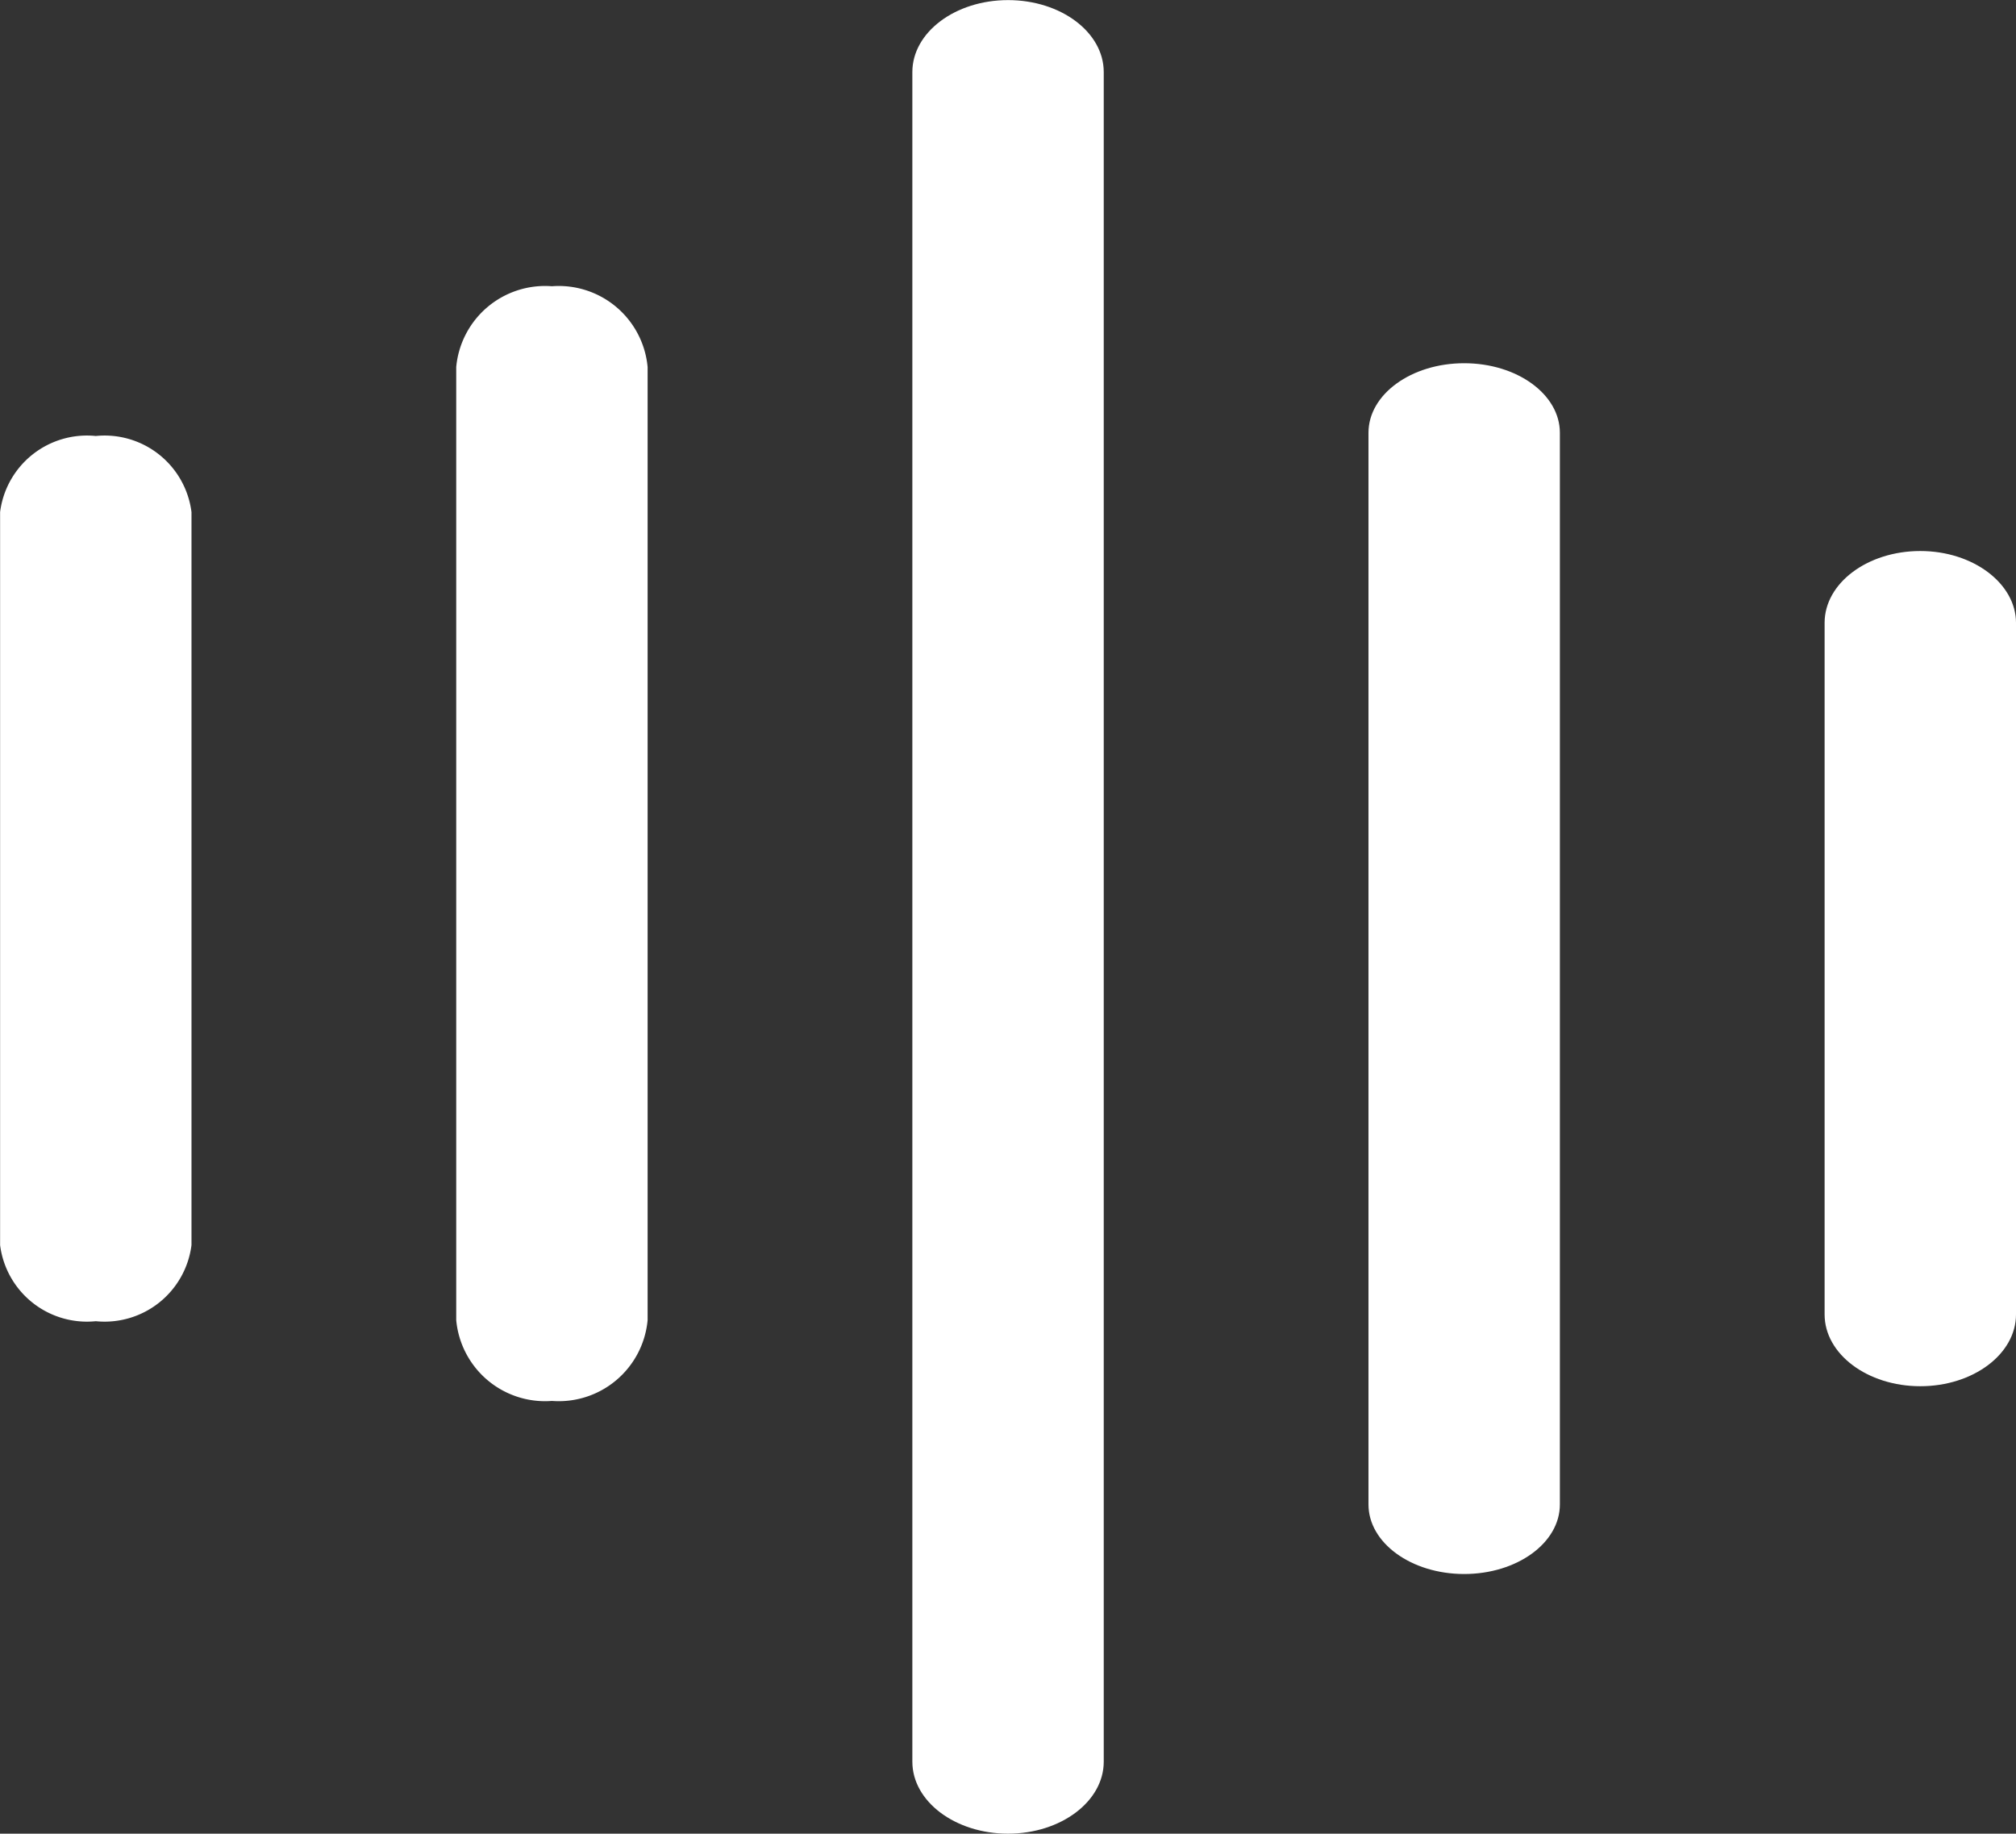
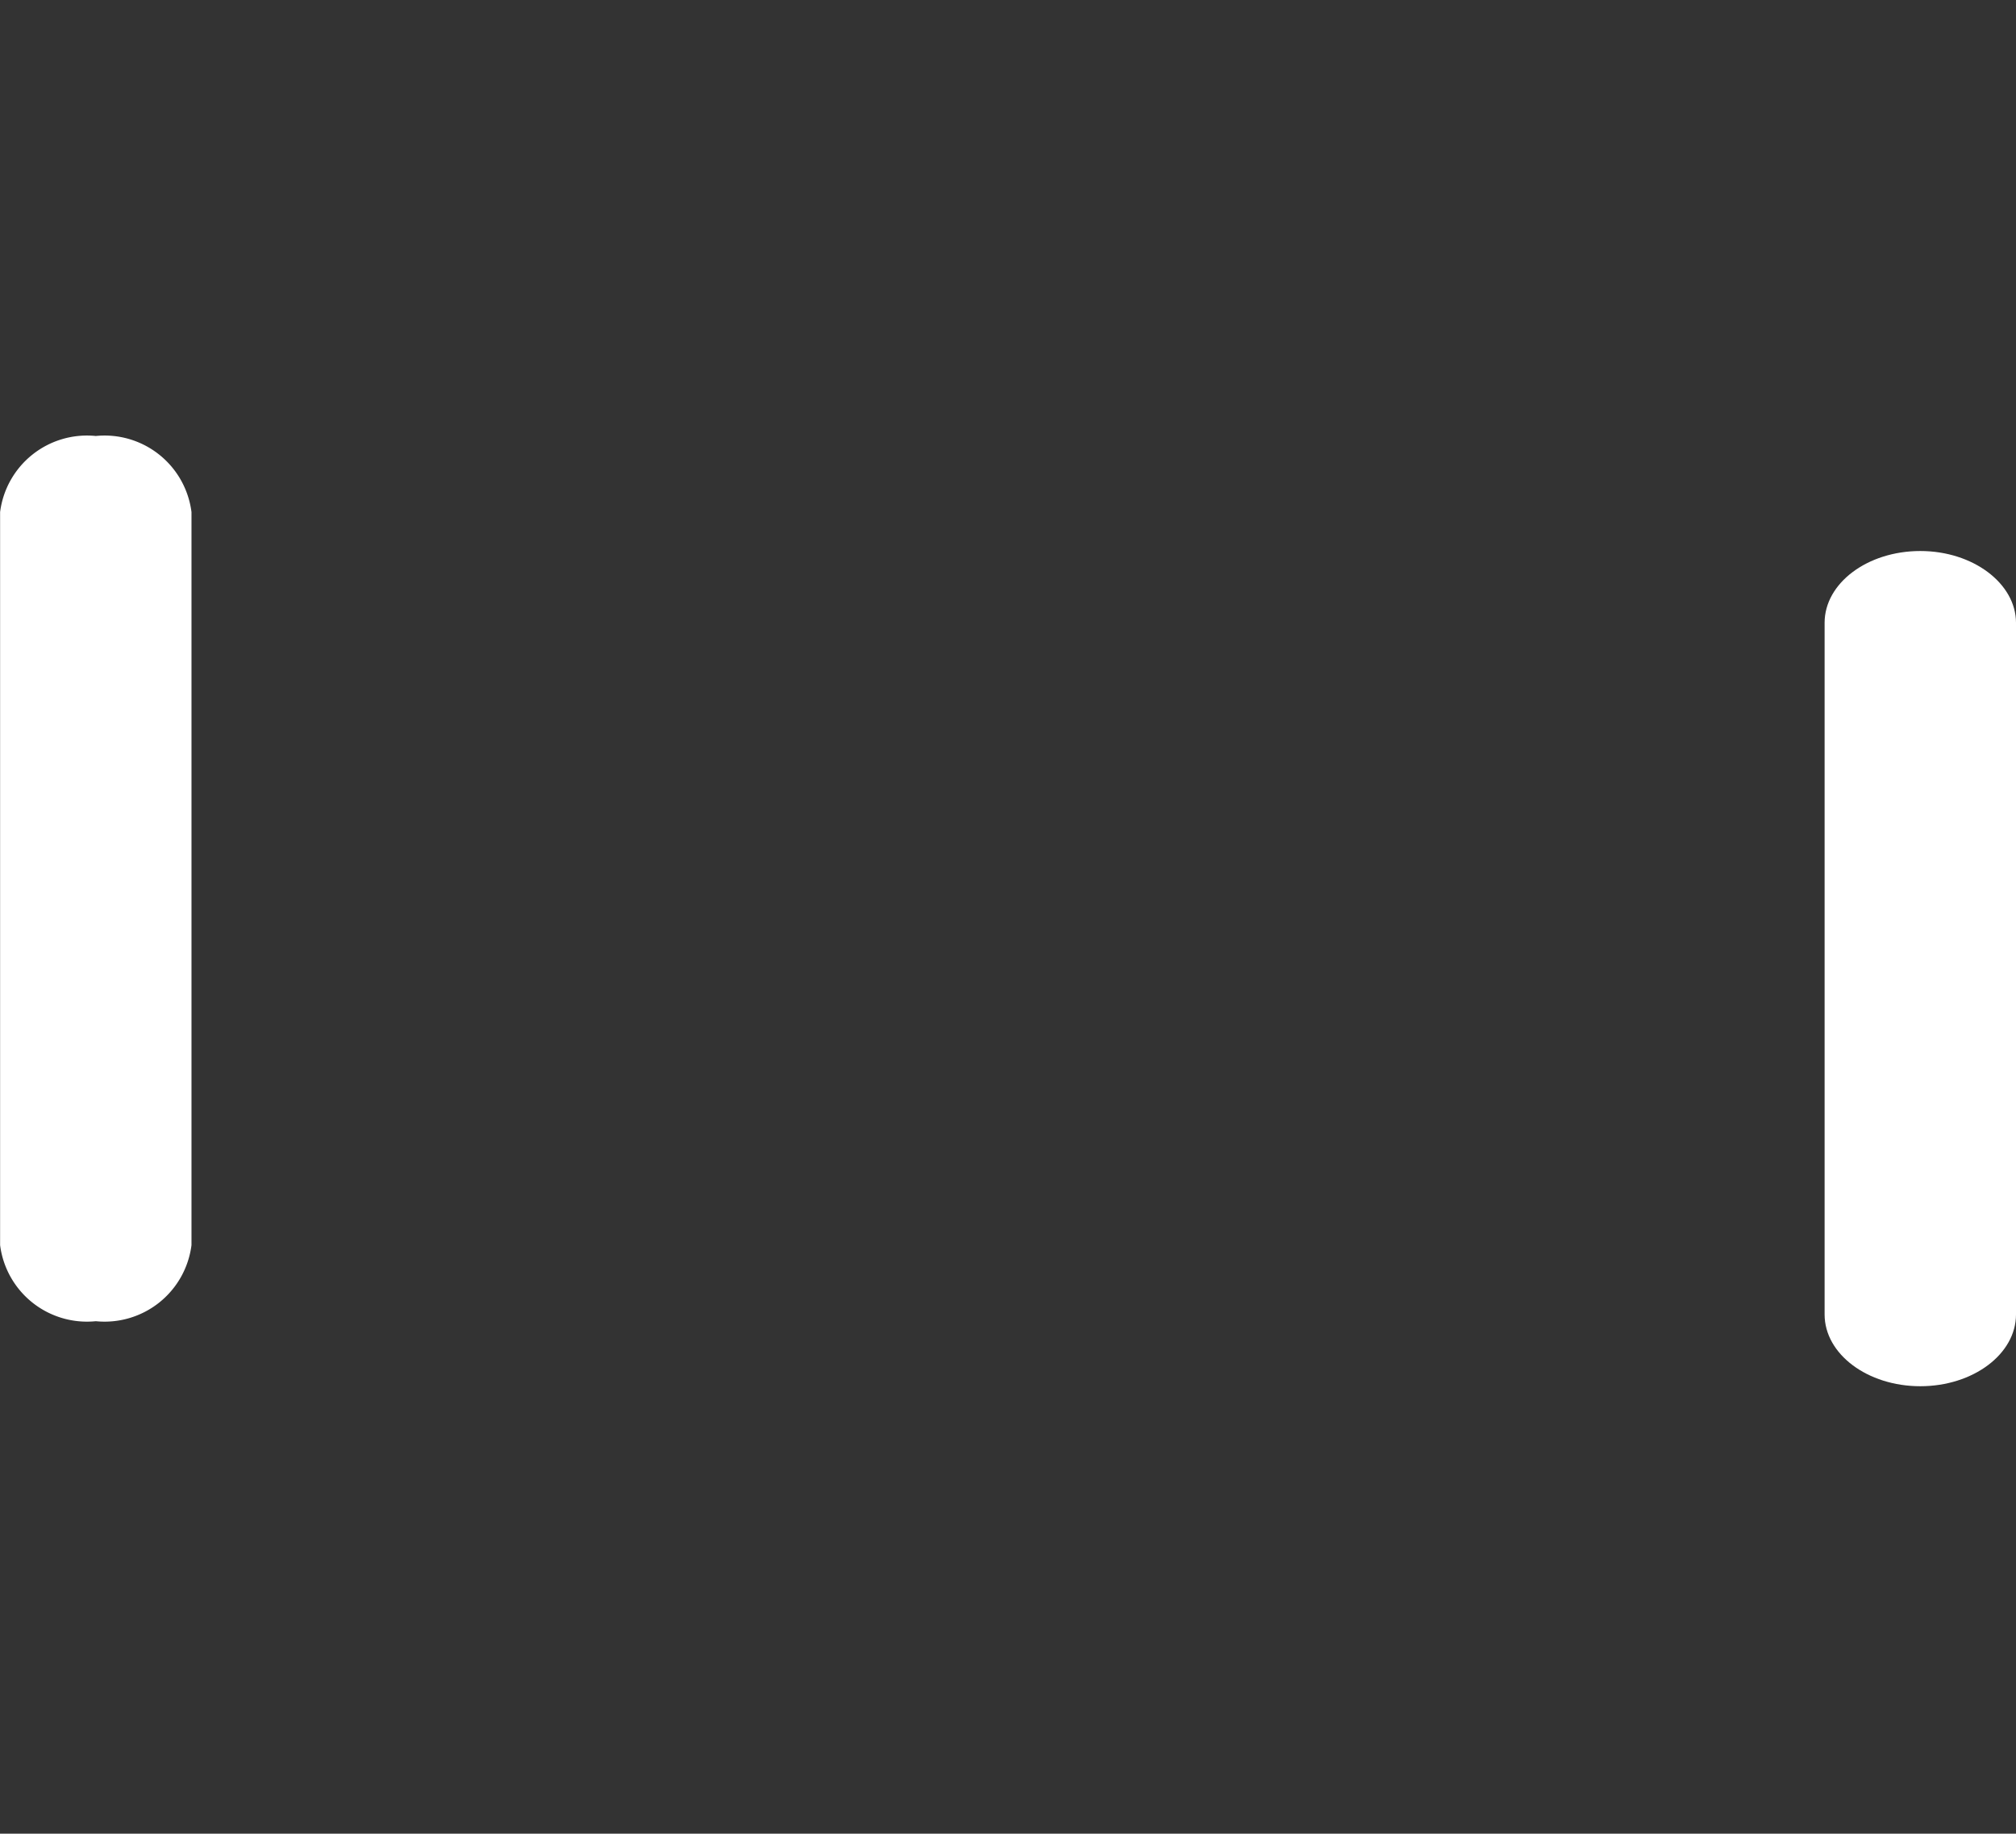
<svg xmlns="http://www.w3.org/2000/svg" width="20.561" height="18.699" viewBox="0 0 20.561 18.699">
  <rect x="0" y="0" width="20.561" height="18.699" fill="#333333" stroke="none" />
  <g id="sound-bars" transform="translate(20.561 19.504) rotate(180)">
    <path id="Caminho_466" data-name="Caminho 466" d="M.976,0C.437,0,0,.328,0,.732V7.785c0,.4.437.732.976.732s.976-.328.976-.732V.732C1.952.328,1.515,0,.976,0Z" transform="translate(0 5.368)" fill="#fff" />
-     <path id="Caminho_467" data-name="Caminho 467" d="M.976,0C.437,0,0,.317,0,.709V11.638c0,.392.437.709.976.709s.976-.317.976-.709V.709C1.952.317,1.515,0,.976,0Z" transform="translate(4.652 3.453)" fill="#fff" />
-     <path id="Caminho_468" data-name="Caminho 468" d="M.976,0C.437,0,0,.329,0,.734v17.23c0,.406.437.734.976.734s.976-.329.976-.734V.734C1.952.329,1.515,0,.976,0Z" transform="translate(9.304 0.805)" fill="#fff" />
-     <path id="Caminho_469" data-name="Caminho 469" d="M.976,0A.91.91,0,0,0,0,.824v9.719a.91.91,0,0,0,.976.824.91.91,0,0,0,.976-.824V.824A.91.91,0,0,0,.976,0Z" transform="translate(13.956 5.218)" fill="#fff" />
    <path id="Caminho_470" data-name="Caminho 470" d="M.976,0A.893.893,0,0,0,0,.776V8.251a.893.893,0,0,0,.976.776.893.893,0,0,0,.976-.776V.776A.893.893,0,0,0,.976,0Z" transform="translate(18.608 6.031)" fill="#fff" />
  </g>
</svg>